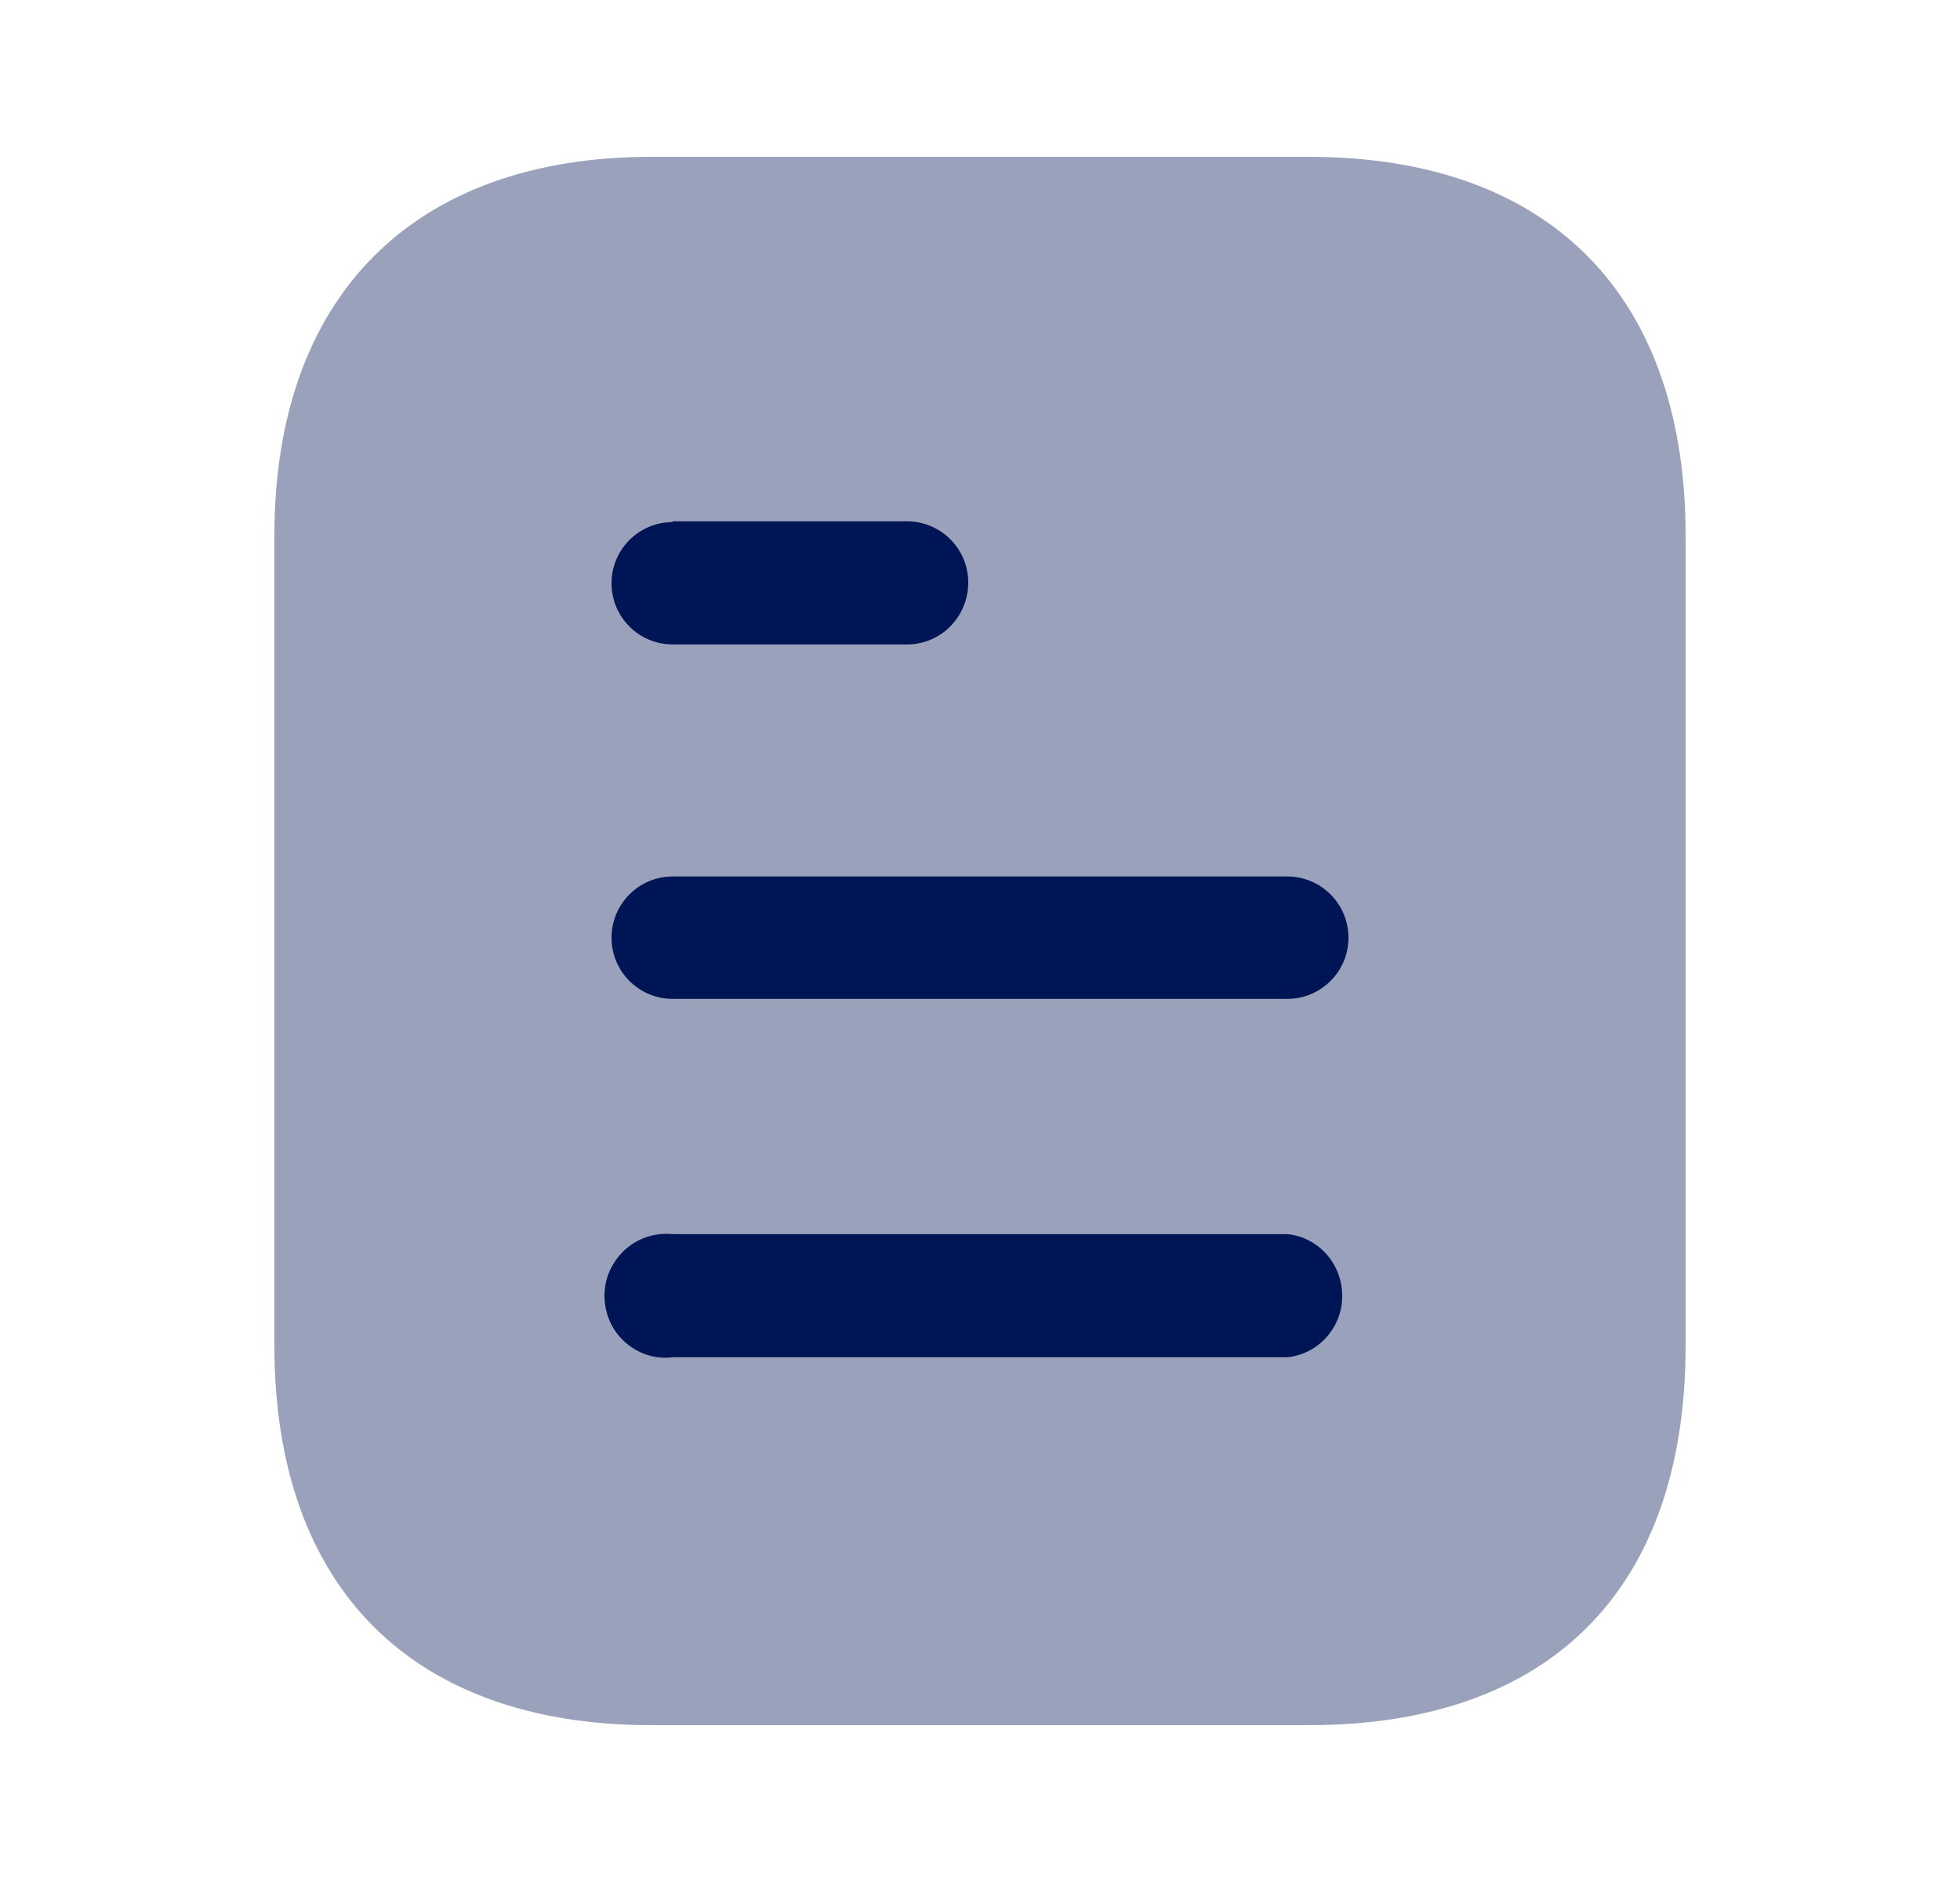
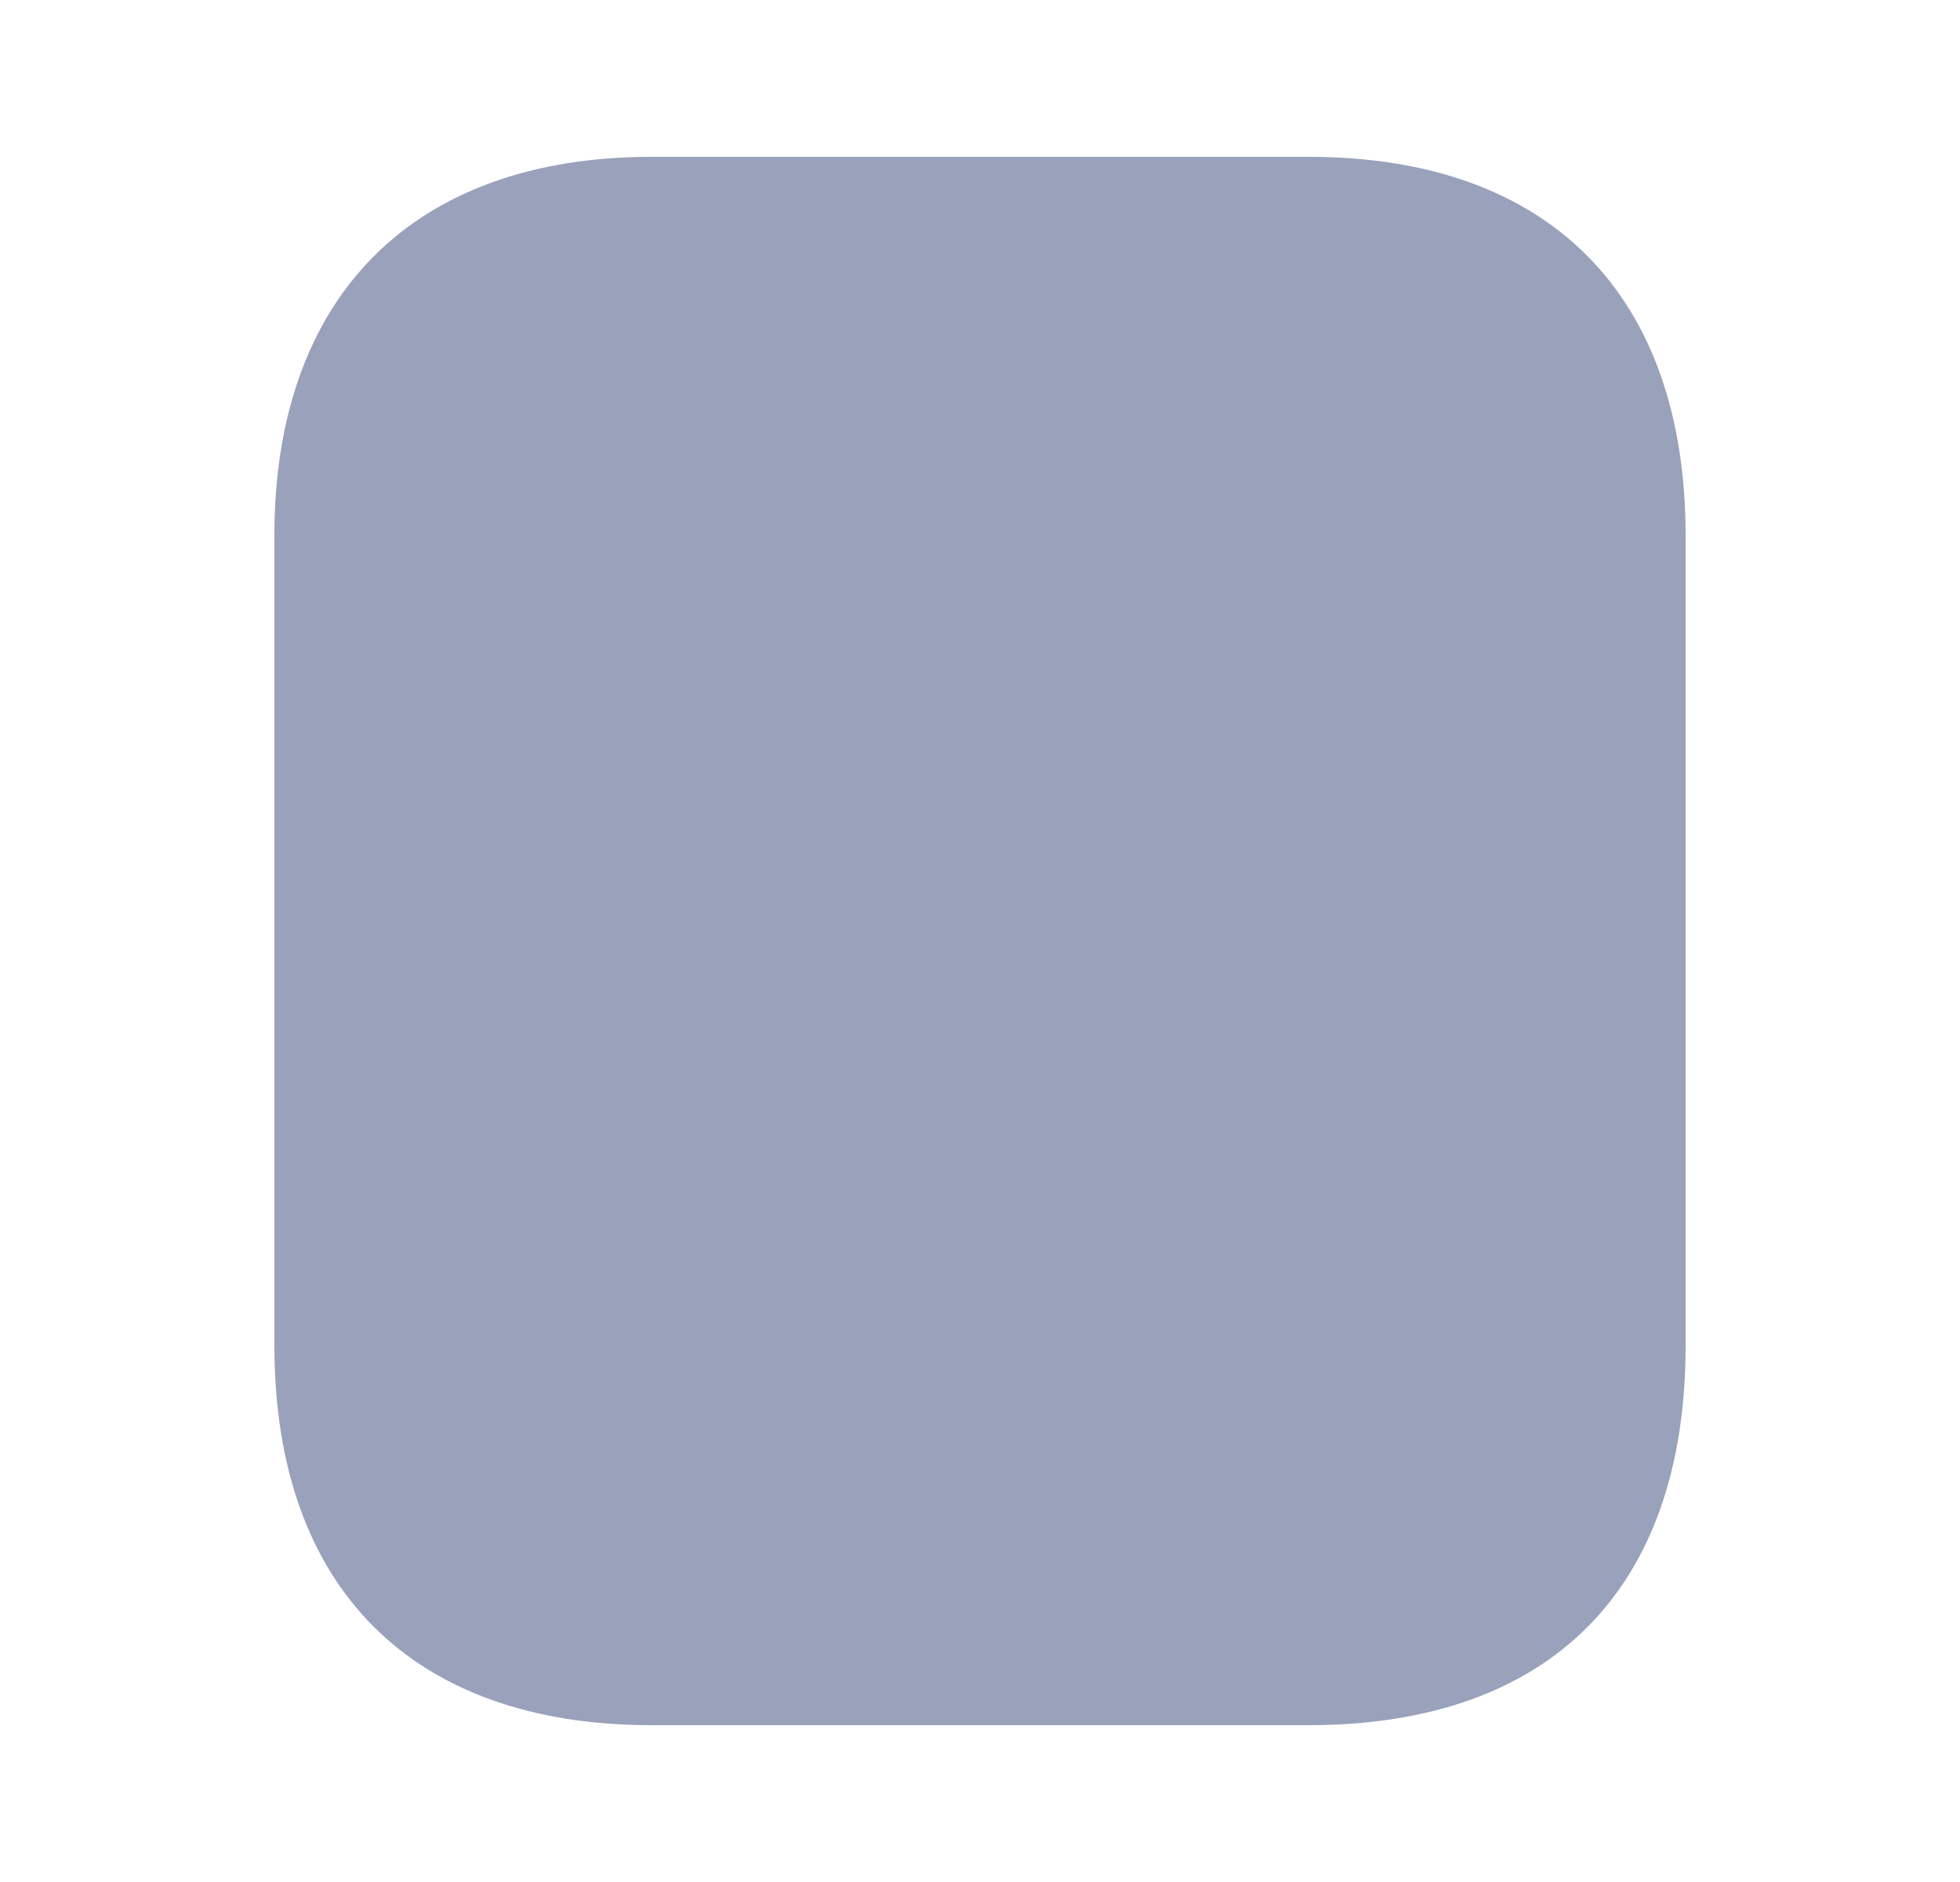
<svg xmlns="http://www.w3.org/2000/svg" width="25" height="24" viewBox="0 0 25 24" fill="none">
  <path opacity="0.4" d="M16.691 2H8.31C5.27 2 3.5 3.78 3.5 6.83V17.16C3.5 20.26 5.27 22 8.31 22H16.691C19.78 22 21.5 20.26 21.5 17.16V6.83C21.5 3.78 19.78 2 16.691 2Z" fill="#001556" />
-   <path fill-rule="evenodd" clip-rule="evenodd" d="M8.58 6.648V6.658C8.149 6.658 7.8 7.008 7.8 7.438C7.8 7.868 8.149 8.218 8.58 8.218H11.569C12 8.218 12.35 7.868 12.35 7.427C12.35 6.998 12 6.648 11.569 6.648H8.58ZM16.42 12.738H8.58C8.149 12.738 7.8 12.388 7.8 11.958C7.8 11.528 8.149 11.177 8.58 11.177H16.42C16.85 11.177 17.2 11.528 17.2 11.958C17.2 12.388 16.85 12.738 16.42 12.738ZM16.42 17.308H8.58C8.28 17.348 7.99 17.198 7.83 16.948C7.67 16.688 7.67 16.358 7.83 16.108C7.99 15.848 8.28 15.708 8.58 15.738H16.42C16.819 15.778 17.12 16.118 17.12 16.528C17.12 16.927 16.819 17.268 16.42 17.308Z" fill="#001556" />
</svg>